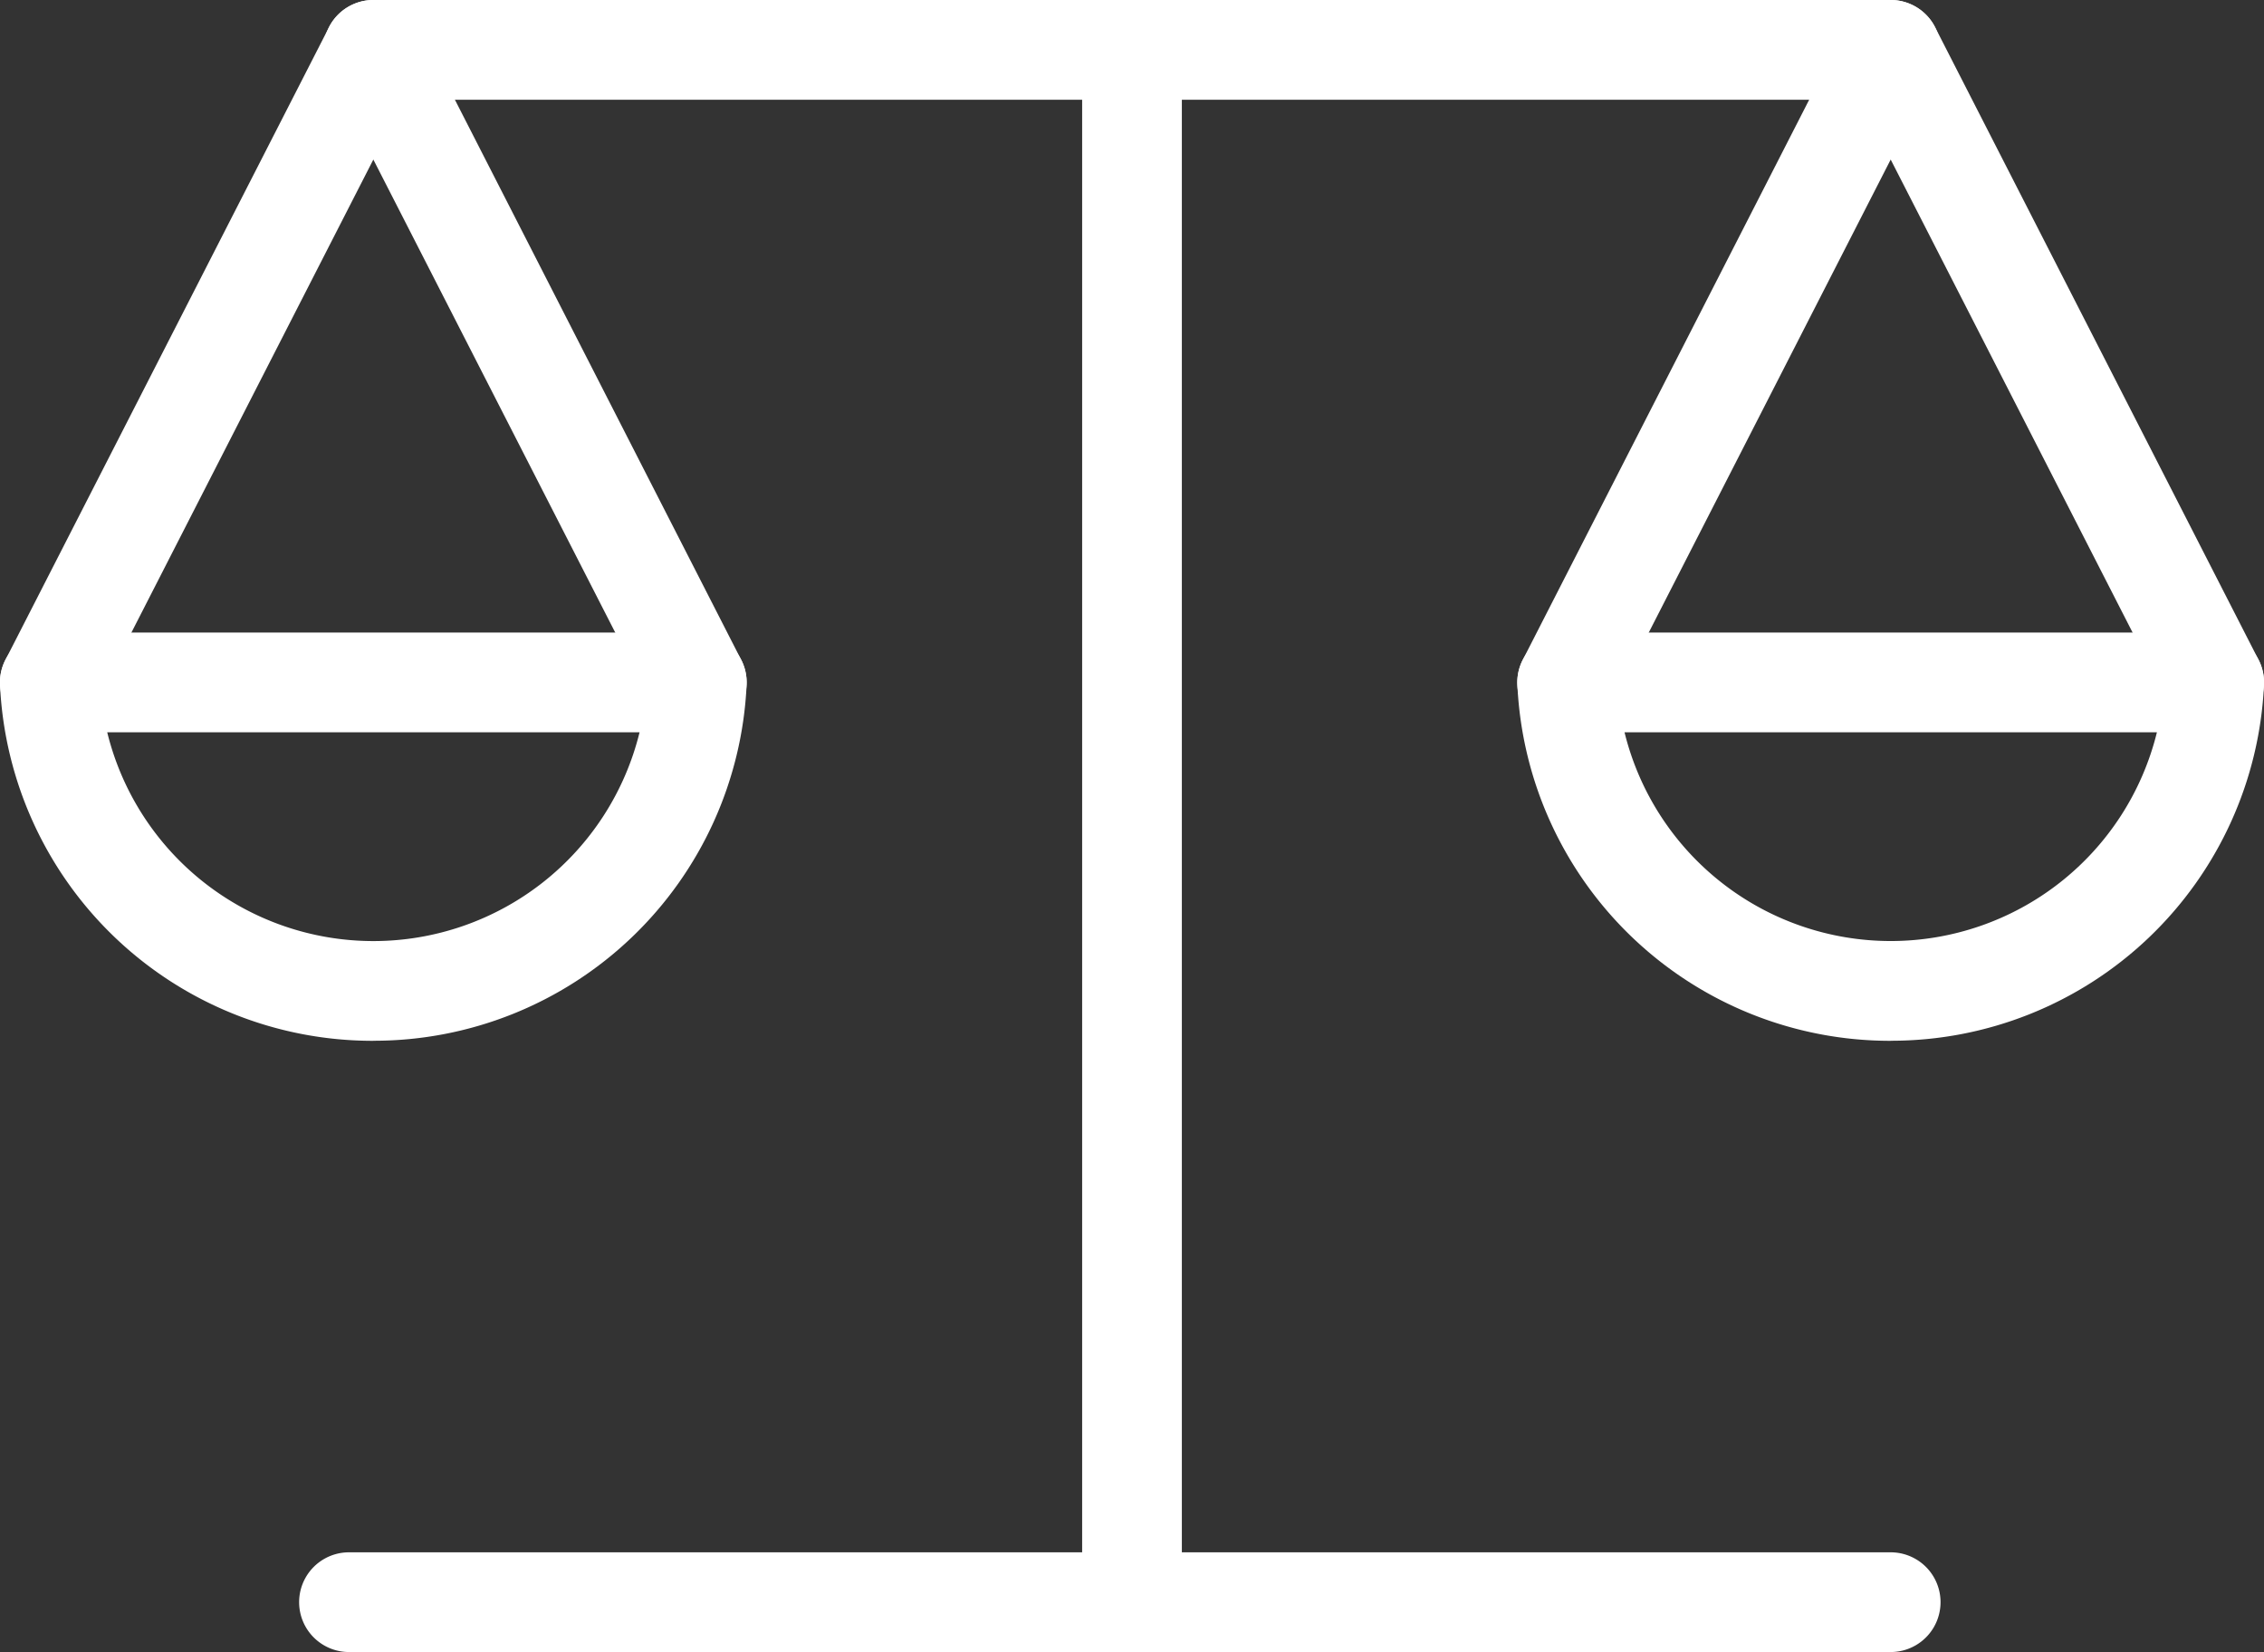
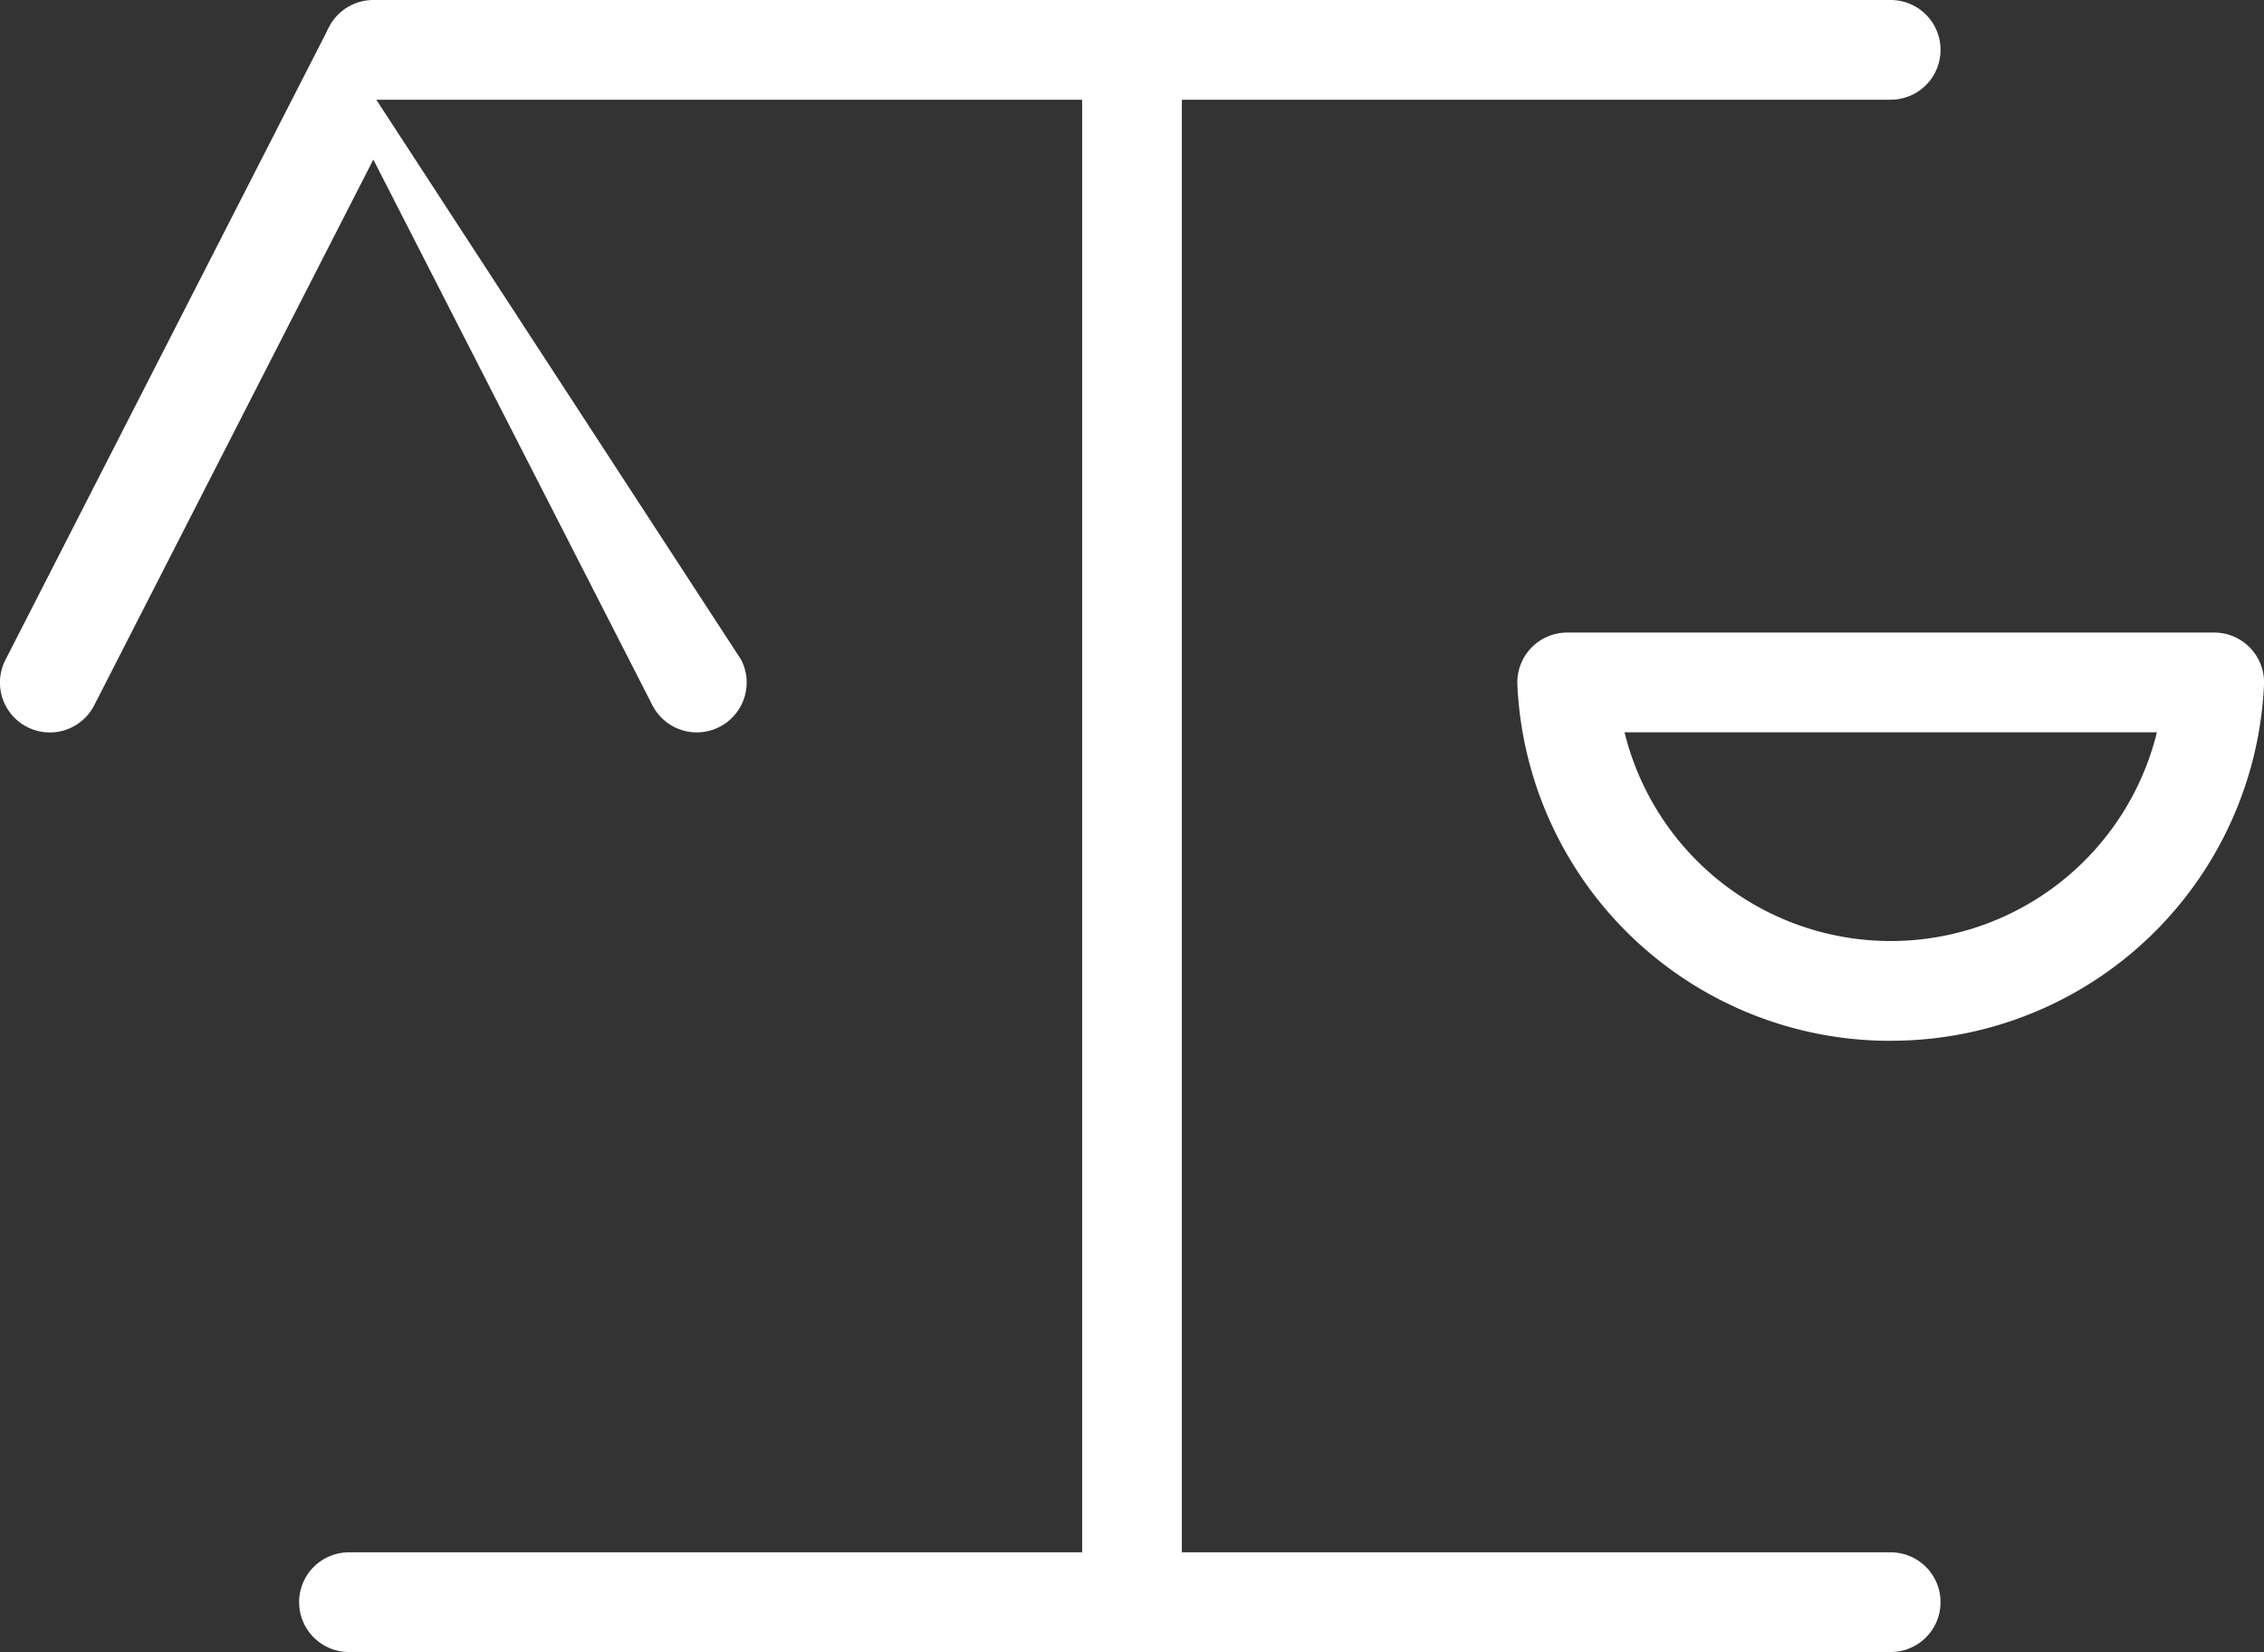
<svg xmlns="http://www.w3.org/2000/svg" width="68.118" height="49.7" viewBox="0 0 68.118 49.7">
  <rect x="0" y="0" width="68.118" height="49.7" fill="#333333" stroke="none" />
  <defs>
    <clipPath id="clip-path">
      <rect id="Rectangle_752" data-name="Rectangle 752" width="68.118" height="49.7" transform="translate(0 0)" fill="#fff" />
    </clipPath>
  </defs>
  <g id="Group_1785" data-name="Group 1785" transform="translate(0 0)">
    <g id="Group_1784" data-name="Group 1784" clip-path="url(#clip-path)">
-       <path id="Path_859" data-name="Path 859" d="M11.232,31.312A11.225,11.225,0,0,1,0,20.6a1.5,1.5,0,0,1,1.5-1.57H20.964a1.5,1.5,0,0,1,1.5,1.57,11.223,11.223,0,0,1-11.23,10.71m-8.008-9.28a8.246,8.246,0,0,0,16.017,0Z" fill="#fff" />
      <path id="Path_860" data-name="Path 860" d="M56.885,31.312A11.226,11.226,0,0,1,45.654,20.6a1.5,1.5,0,0,1,1.5-1.57H66.618a1.5,1.5,0,0,1,1.5,1.57,11.225,11.225,0,0,1-11.231,10.71m-8.009-9.28a8.247,8.247,0,0,0,16.018,0Z" fill="#fff" />
-       <path id="Path_861" data-name="Path 861" d="M20.966,22.033a1.5,1.5,0,0,1-1.337-.817L11.233,4.8l-8.4,16.421A1.5,1.5,0,0,1,.165,19.849L9.9.817a1.5,1.5,0,0,1,2.671,0L22.3,19.849a1.5,1.5,0,0,1-1.334,2.184" fill="#fff" />
-       <path id="Path_862" data-name="Path 862" d="M66.619,22.033a1.5,1.5,0,0,1-1.336-.817L56.886,4.8l-8.4,16.421a1.5,1.5,0,1,1-2.671-1.367L55.55.817a1.5,1.5,0,0,1,2.671,0l9.733,19.032a1.5,1.5,0,0,1-1.335,2.184" fill="#fff" />
+       <path id="Path_861" data-name="Path 861" d="M20.966,22.033a1.5,1.5,0,0,1-1.337-.817L11.233,4.8l-8.4,16.421A1.5,1.5,0,0,1,.165,19.849L9.9.817L22.3,19.849a1.5,1.5,0,0,1-1.334,2.184" fill="#fff" />
      <path id="Path_863" data-name="Path 863" d="M56.886,3H11.233a1.5,1.5,0,0,1,0-3H56.886a1.5,1.5,0,0,1,0,3" fill="#fff" />
      <path id="Path_864" data-name="Path 864" d="M34.059,49.7a1.5,1.5,0,0,1-1.5-1.5V1.5a1.5,1.5,0,0,1,3,0V48.2a1.5,1.5,0,0,1-1.5,1.5" fill="#fff" />
      <path id="Path_865" data-name="Path 865" d="M56.886,49.7H10.5a1.5,1.5,0,0,1,0-3H56.886a1.5,1.5,0,0,1,0,3" fill="#fff" />
    </g>
  </g>
</svg>